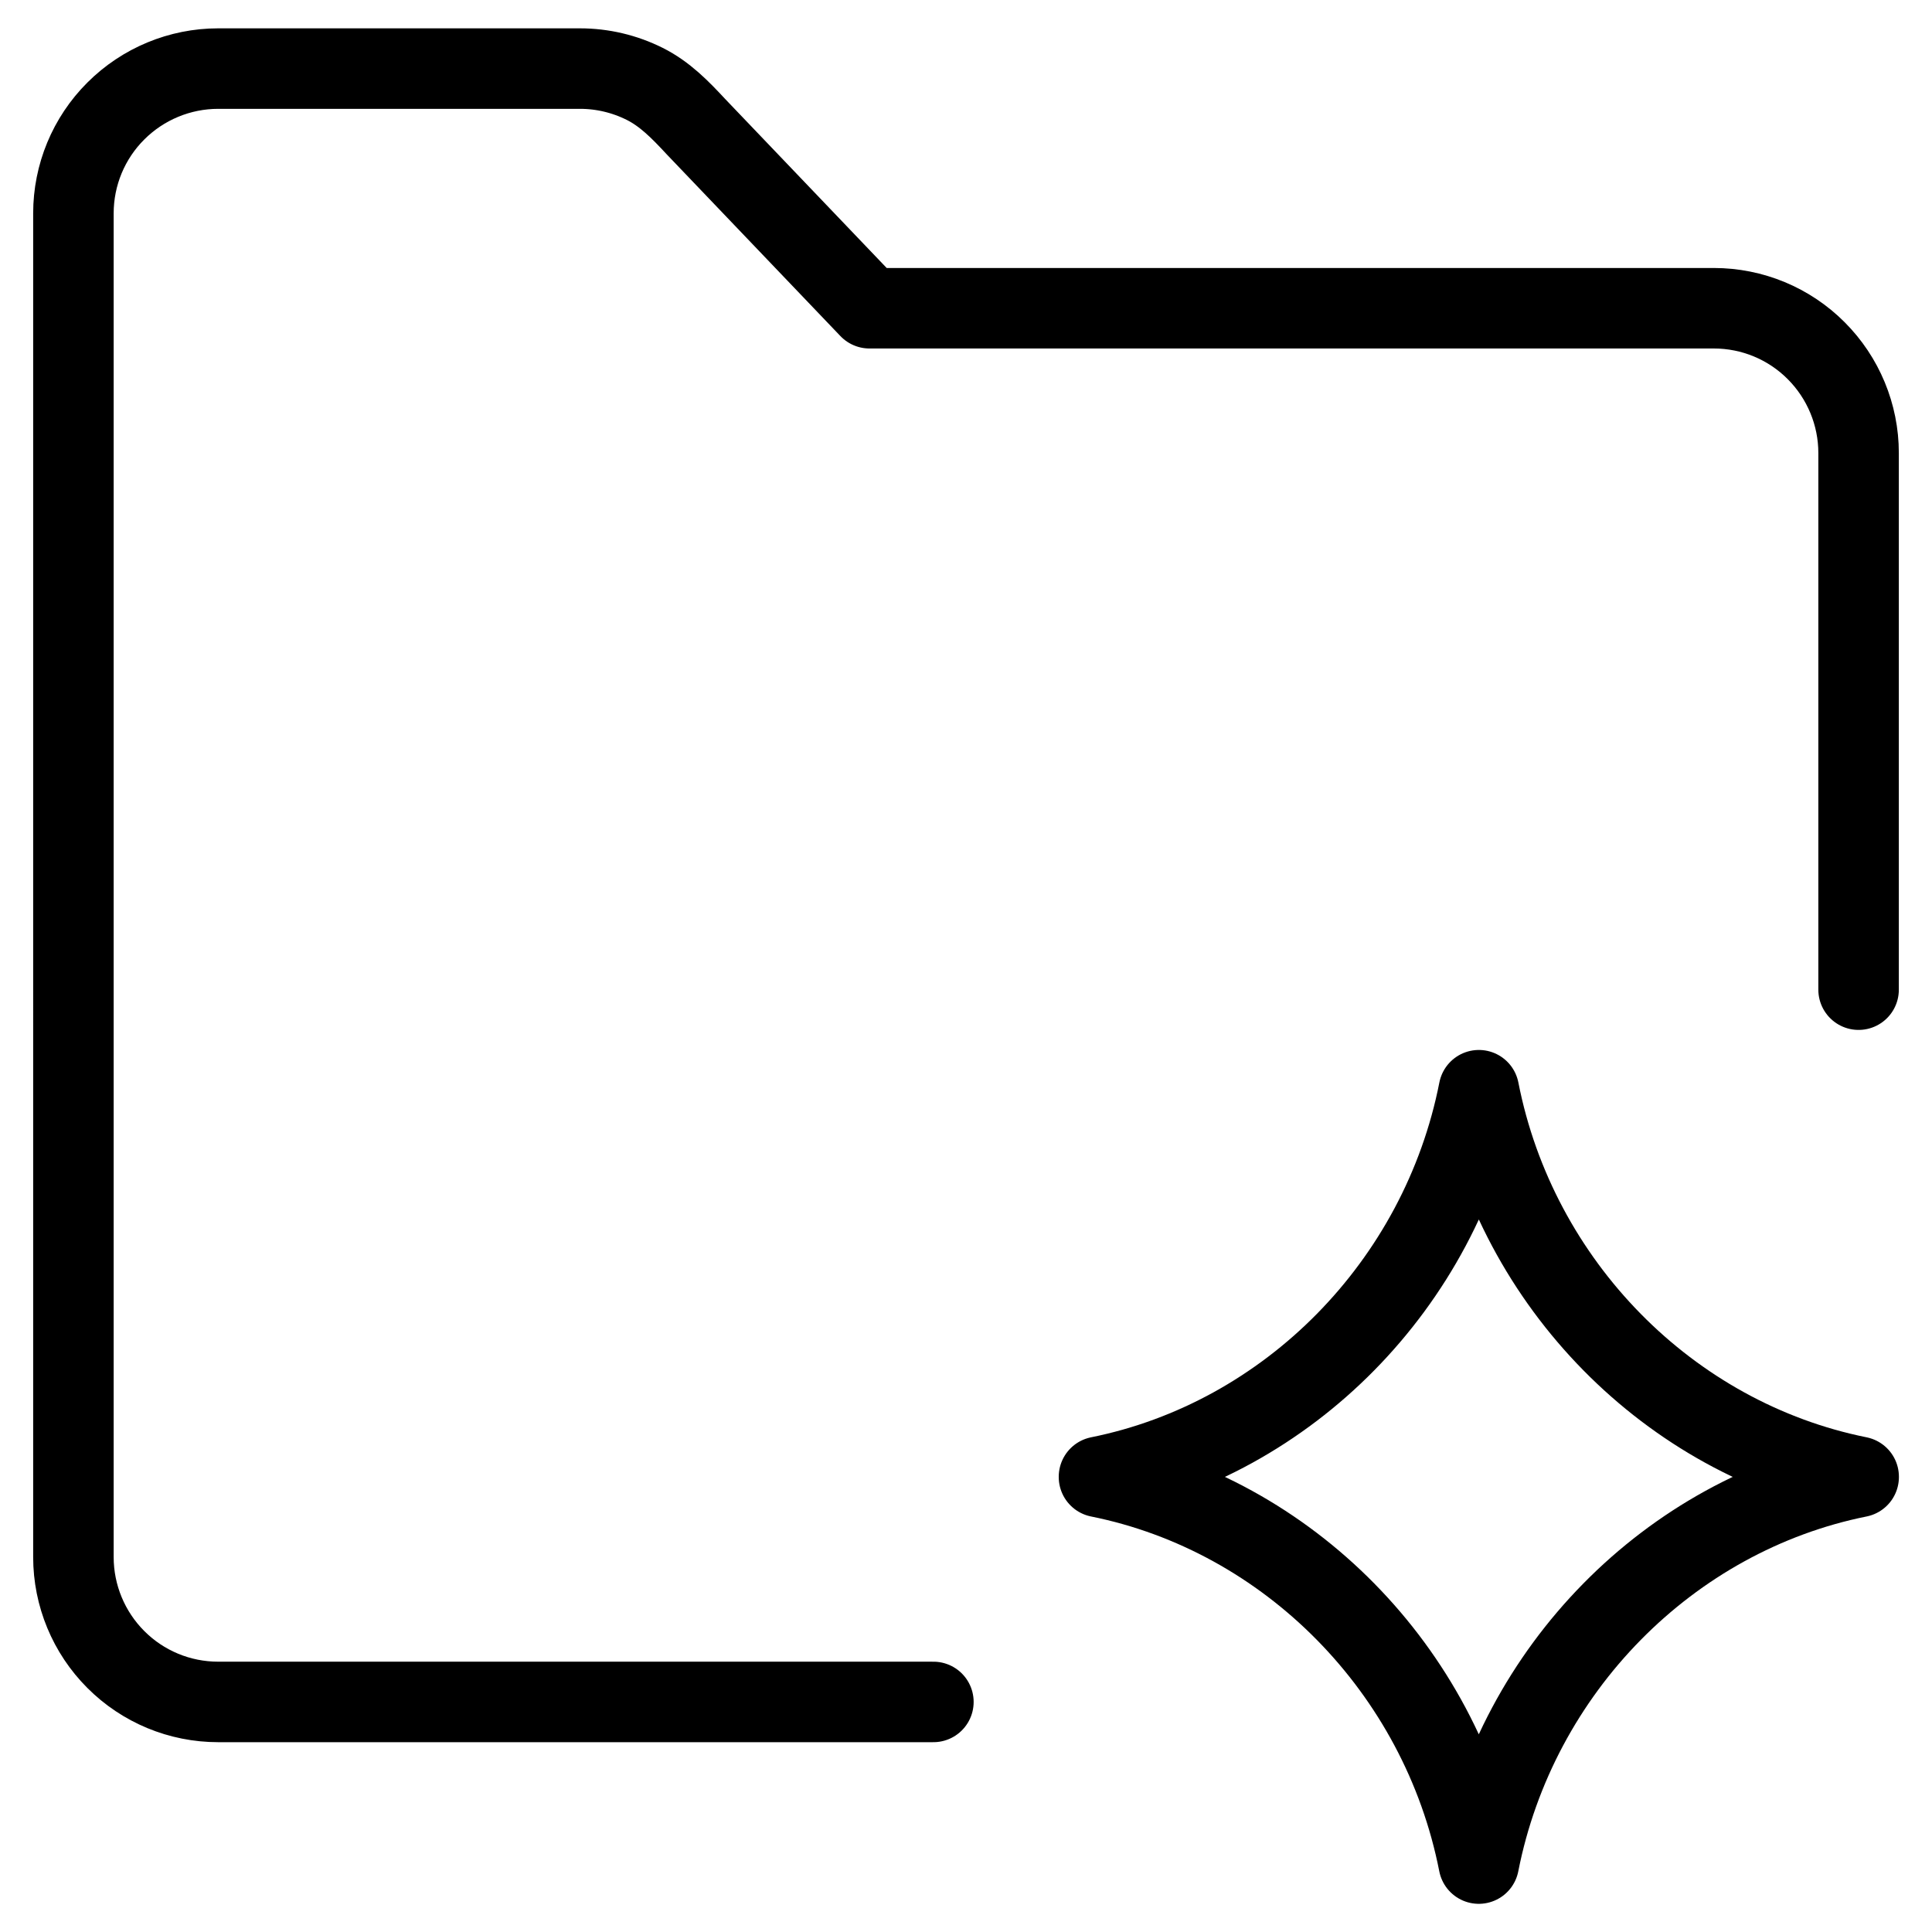
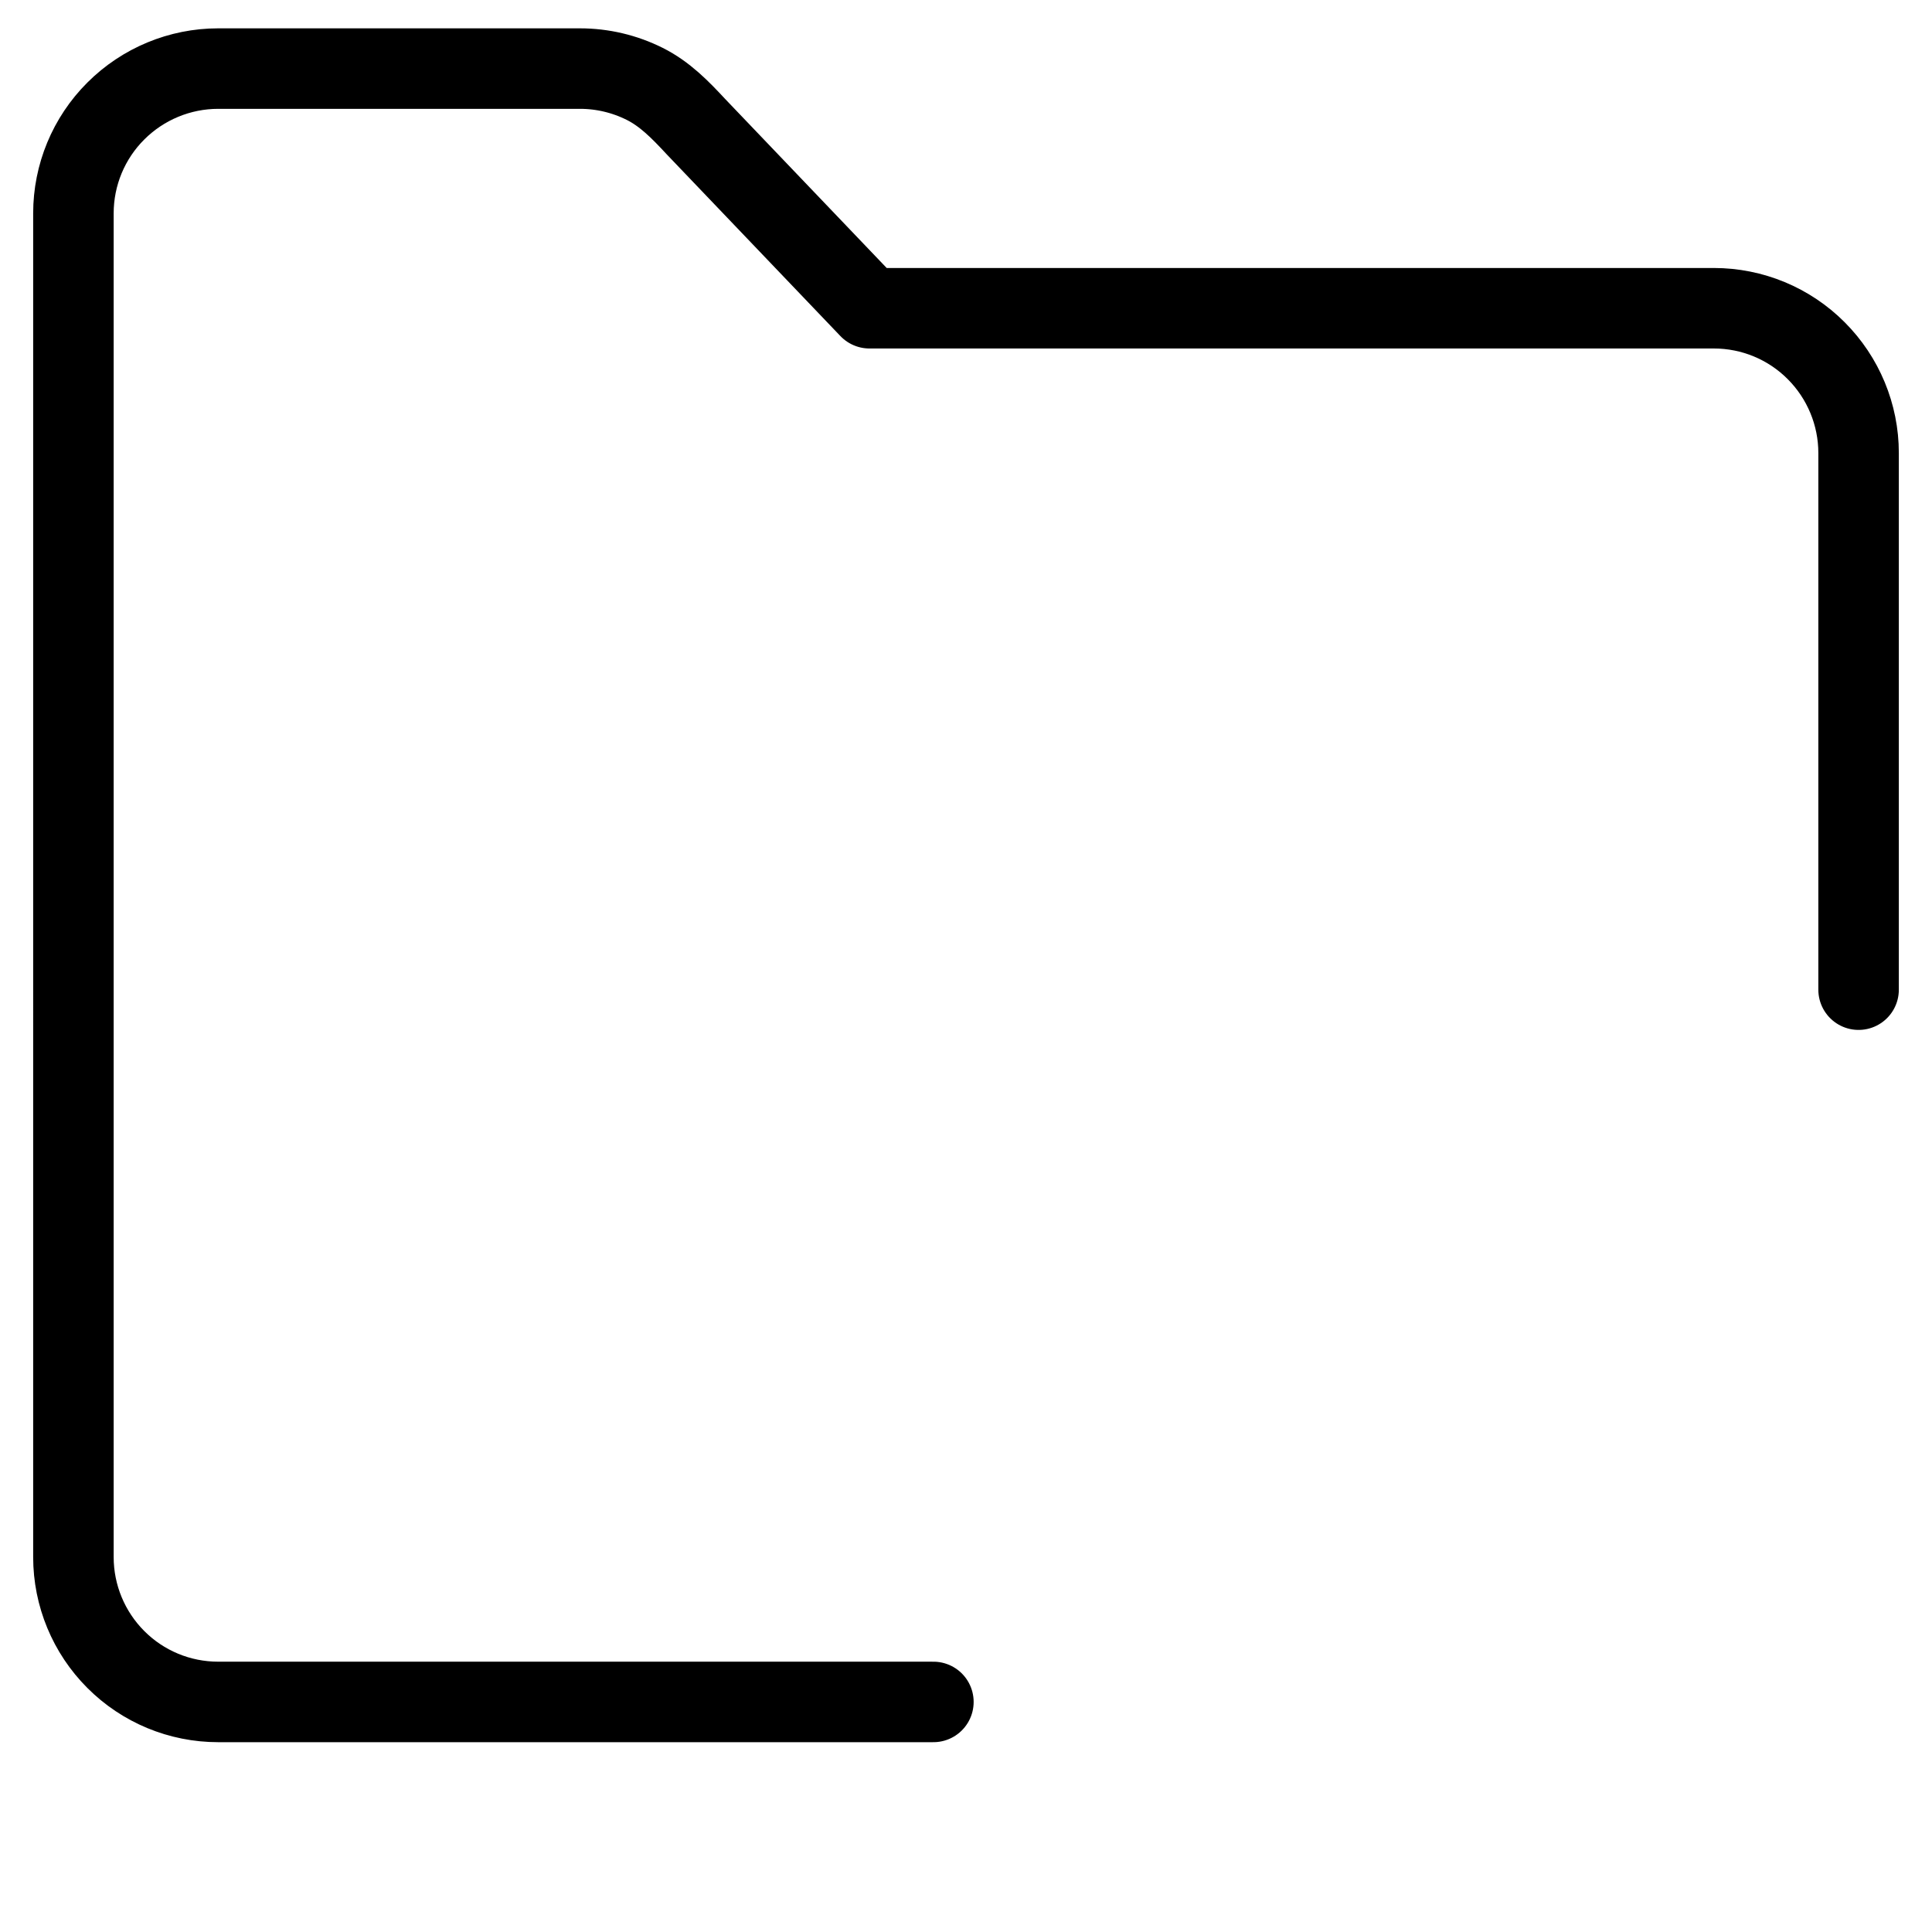
<svg xmlns="http://www.w3.org/2000/svg" fill="none" viewBox="0 0 24 24">
-   <path stroke="#000000" stroke-linecap="round" stroke-linejoin="round" d="M13.652 18.345c2.352 -0.473 4.245 -2.389 4.719 -4.802 0.473 2.413 2.366 4.329 4.718 4.802m0 0.003c-2.352 0.473 -4.245 2.389 -4.719 4.802 -0.473 -2.413 -2.366 -4.329 -4.718 -4.802" stroke-width="1" />
  <path stroke="#000000" stroke-linecap="round" stroke-linejoin="round" d="M11.595 21.142H2.71c-0.477 0 -0.934 -0.189 -1.271 -0.527 -0.337 -0.337 -0.527 -0.795 -0.527 -1.272V2.65c0 -0.477 0.189 -0.934 0.527 -1.271 0.337 -0.337 0.795 -0.527 1.271 -0.527h4.495c0.279 0 0.554 0.065 0.804 0.19 0.25 0.125 0.441 0.321 0.634 0.529l2.158 2.258h10.489c0.477 0 0.934 0.189 1.271 0.527 0.337 0.337 0.527 0.795 0.527 1.271v6.667" stroke-width="1" />
</svg>